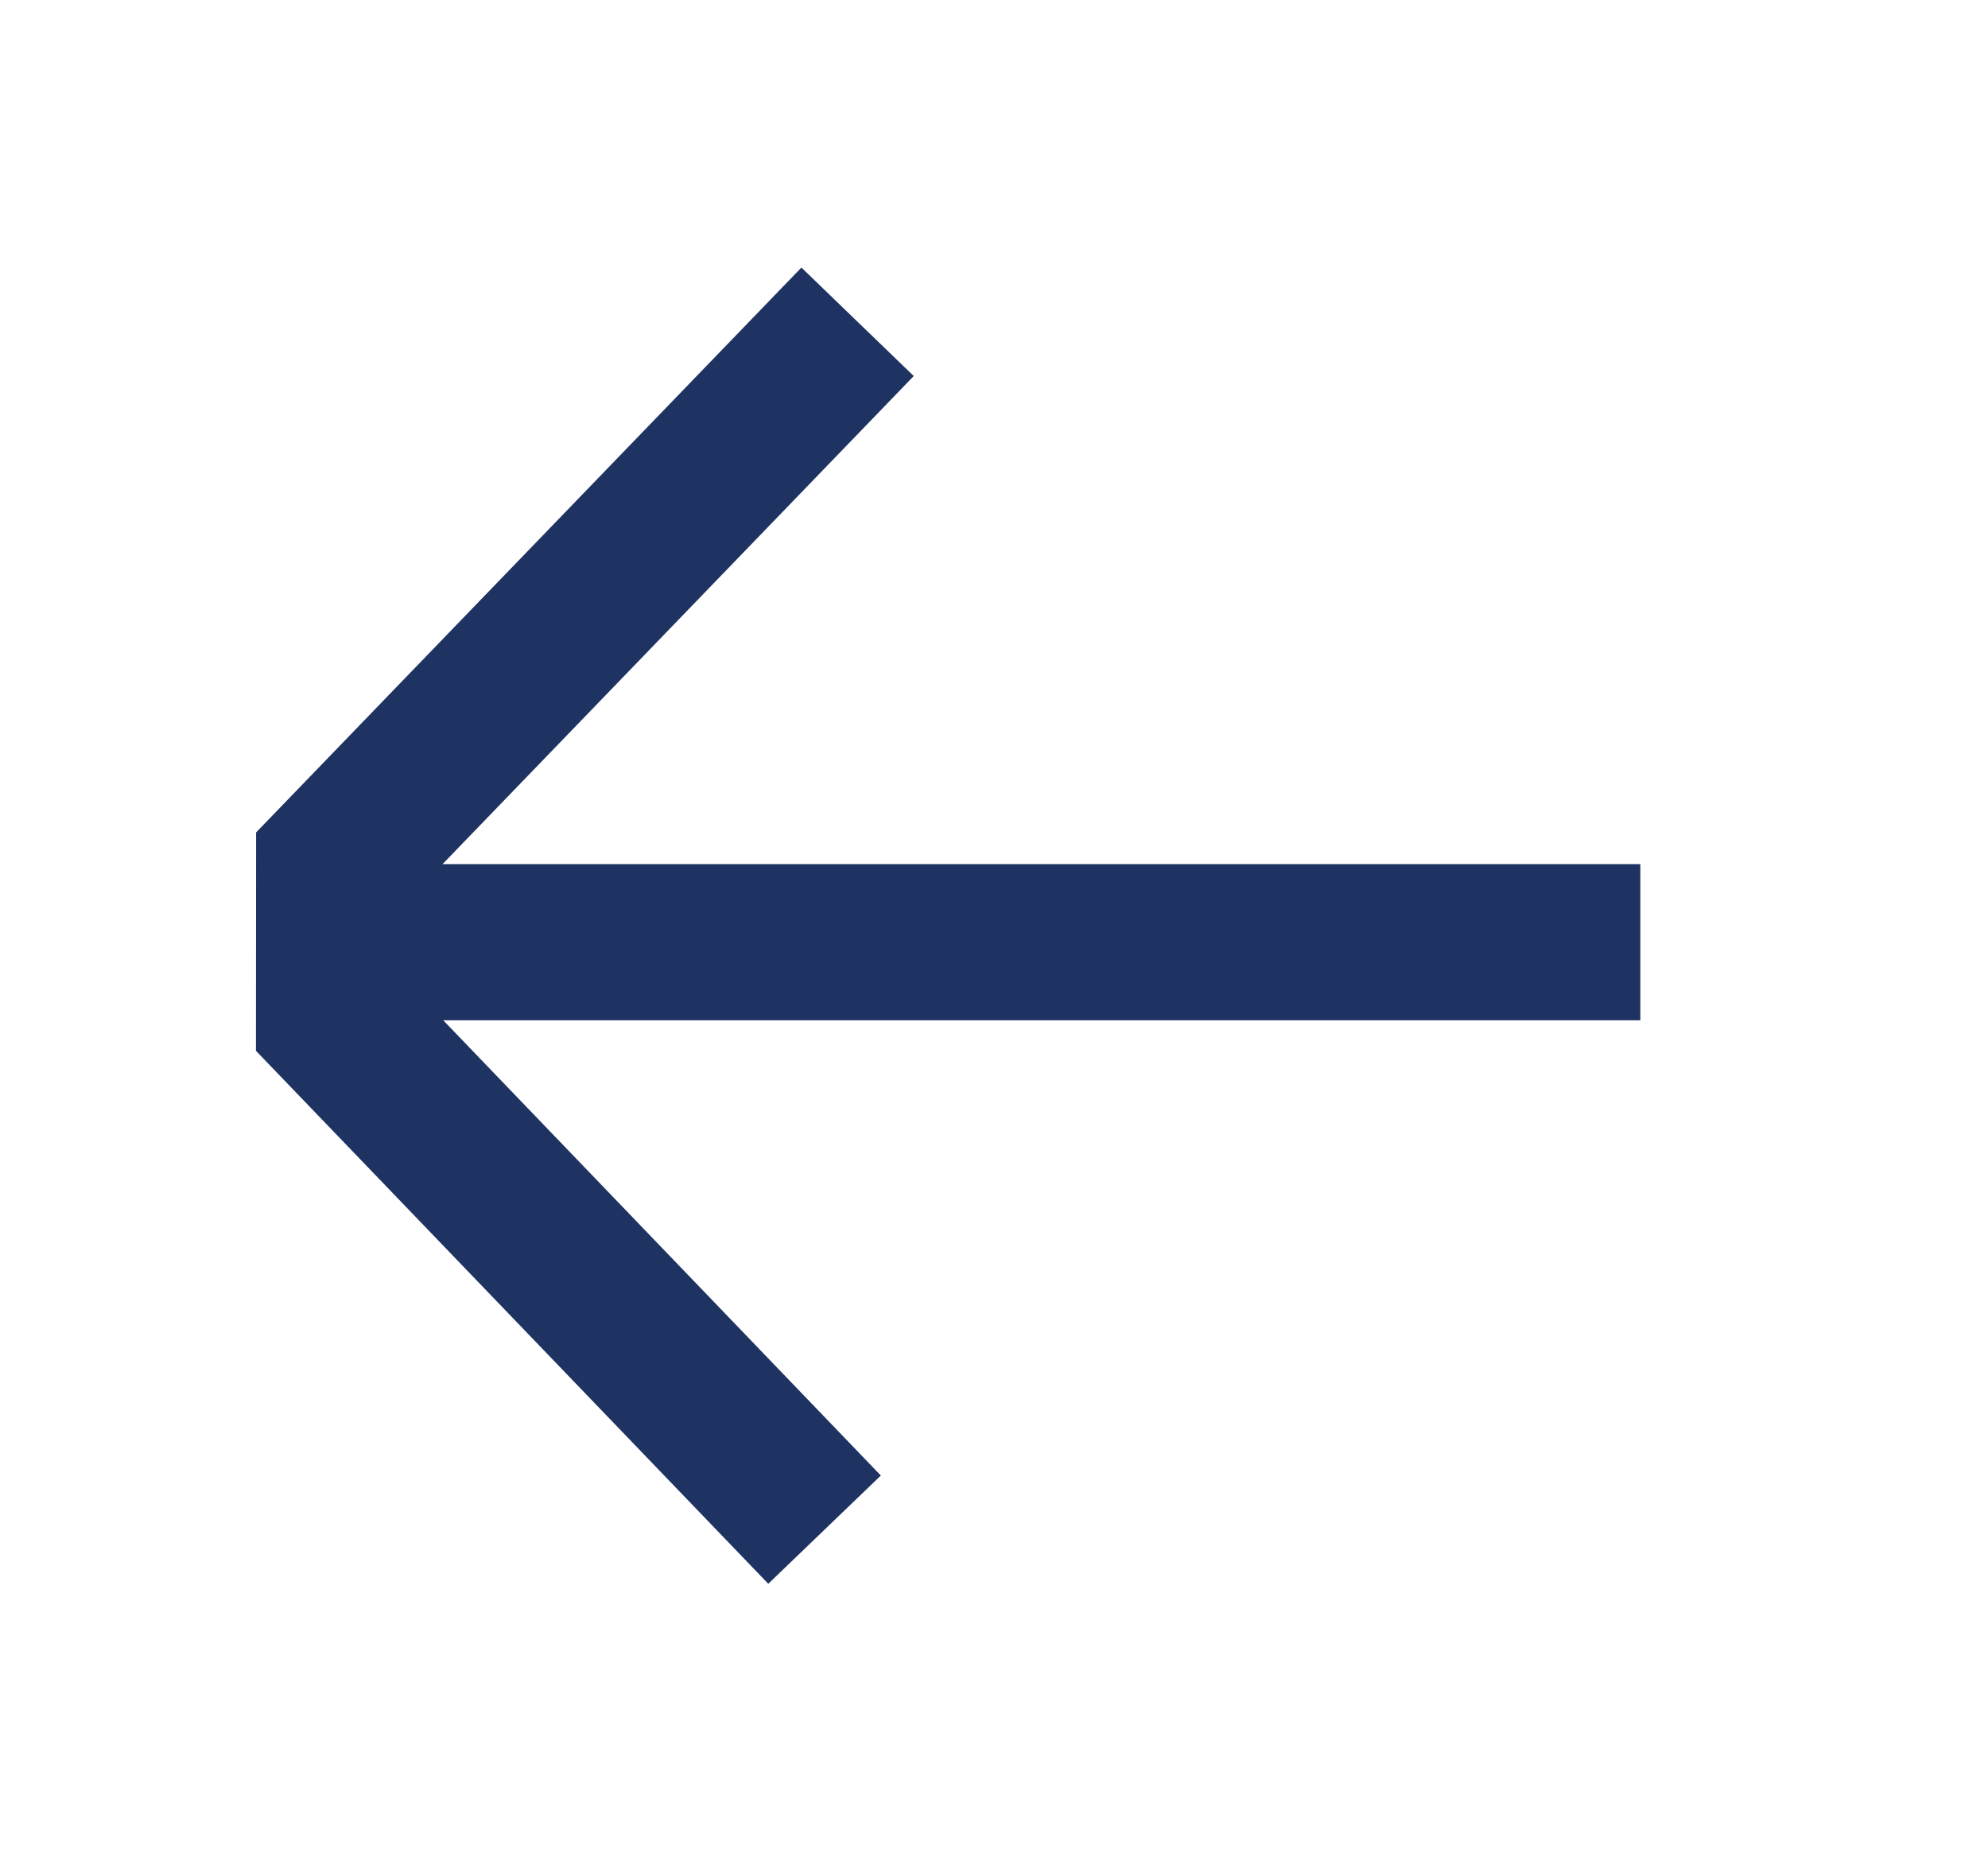
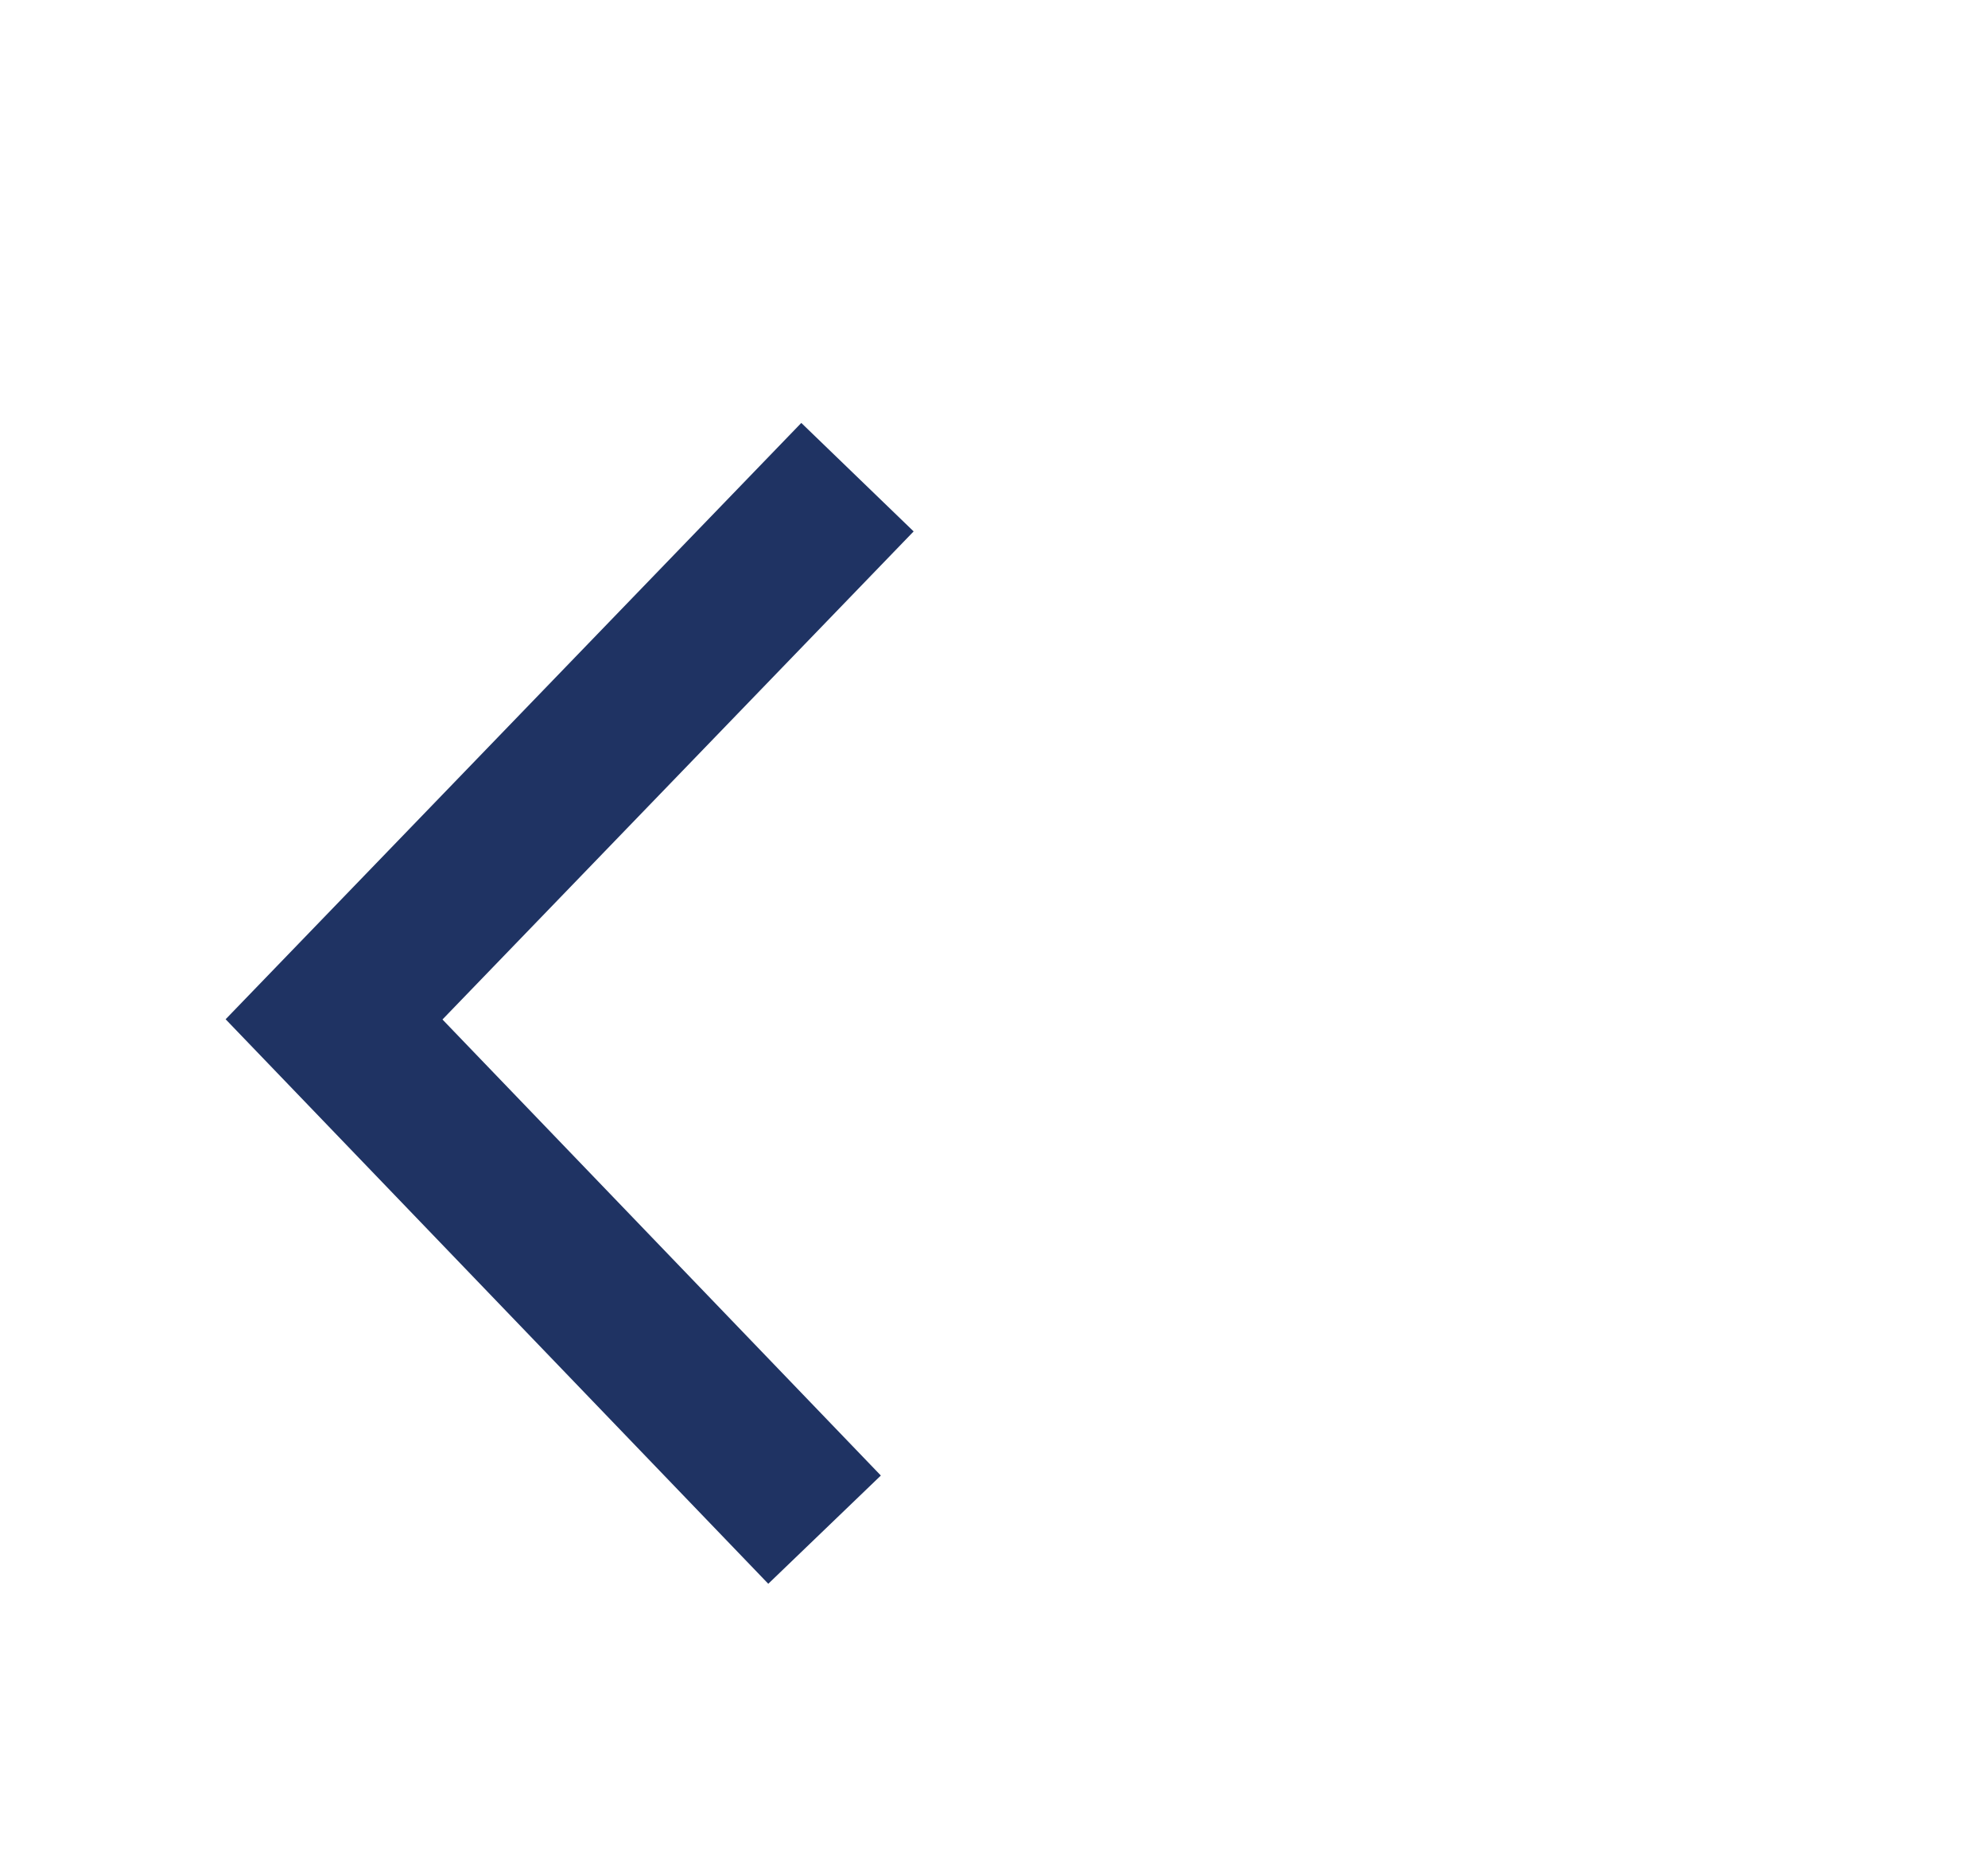
<svg xmlns="http://www.w3.org/2000/svg" width="100%" height="100%" viewBox="0 0 69 65" version="1.1" xml:space="preserve" style="fill-rule:evenodd;clip-rule:evenodd;">
-   <path d="M56.933,32.697l-45.766,0" style="fill:none;fill-rule:nonzero;stroke:#1f3363;stroke-width:5.42px;" />
-   <path d="M28.619,53.083l-17.025,-17.708l0.004,-5.392l18.167,-18.816" style="fill:none;fill-rule:nonzero;stroke:#1f3363;stroke-width:5.42px;" />
+   <path d="M28.619,53.083l-17.025,-17.708l18.167,-18.816" style="fill:none;fill-rule:nonzero;stroke:#1f3363;stroke-width:5.42px;" />
</svg>